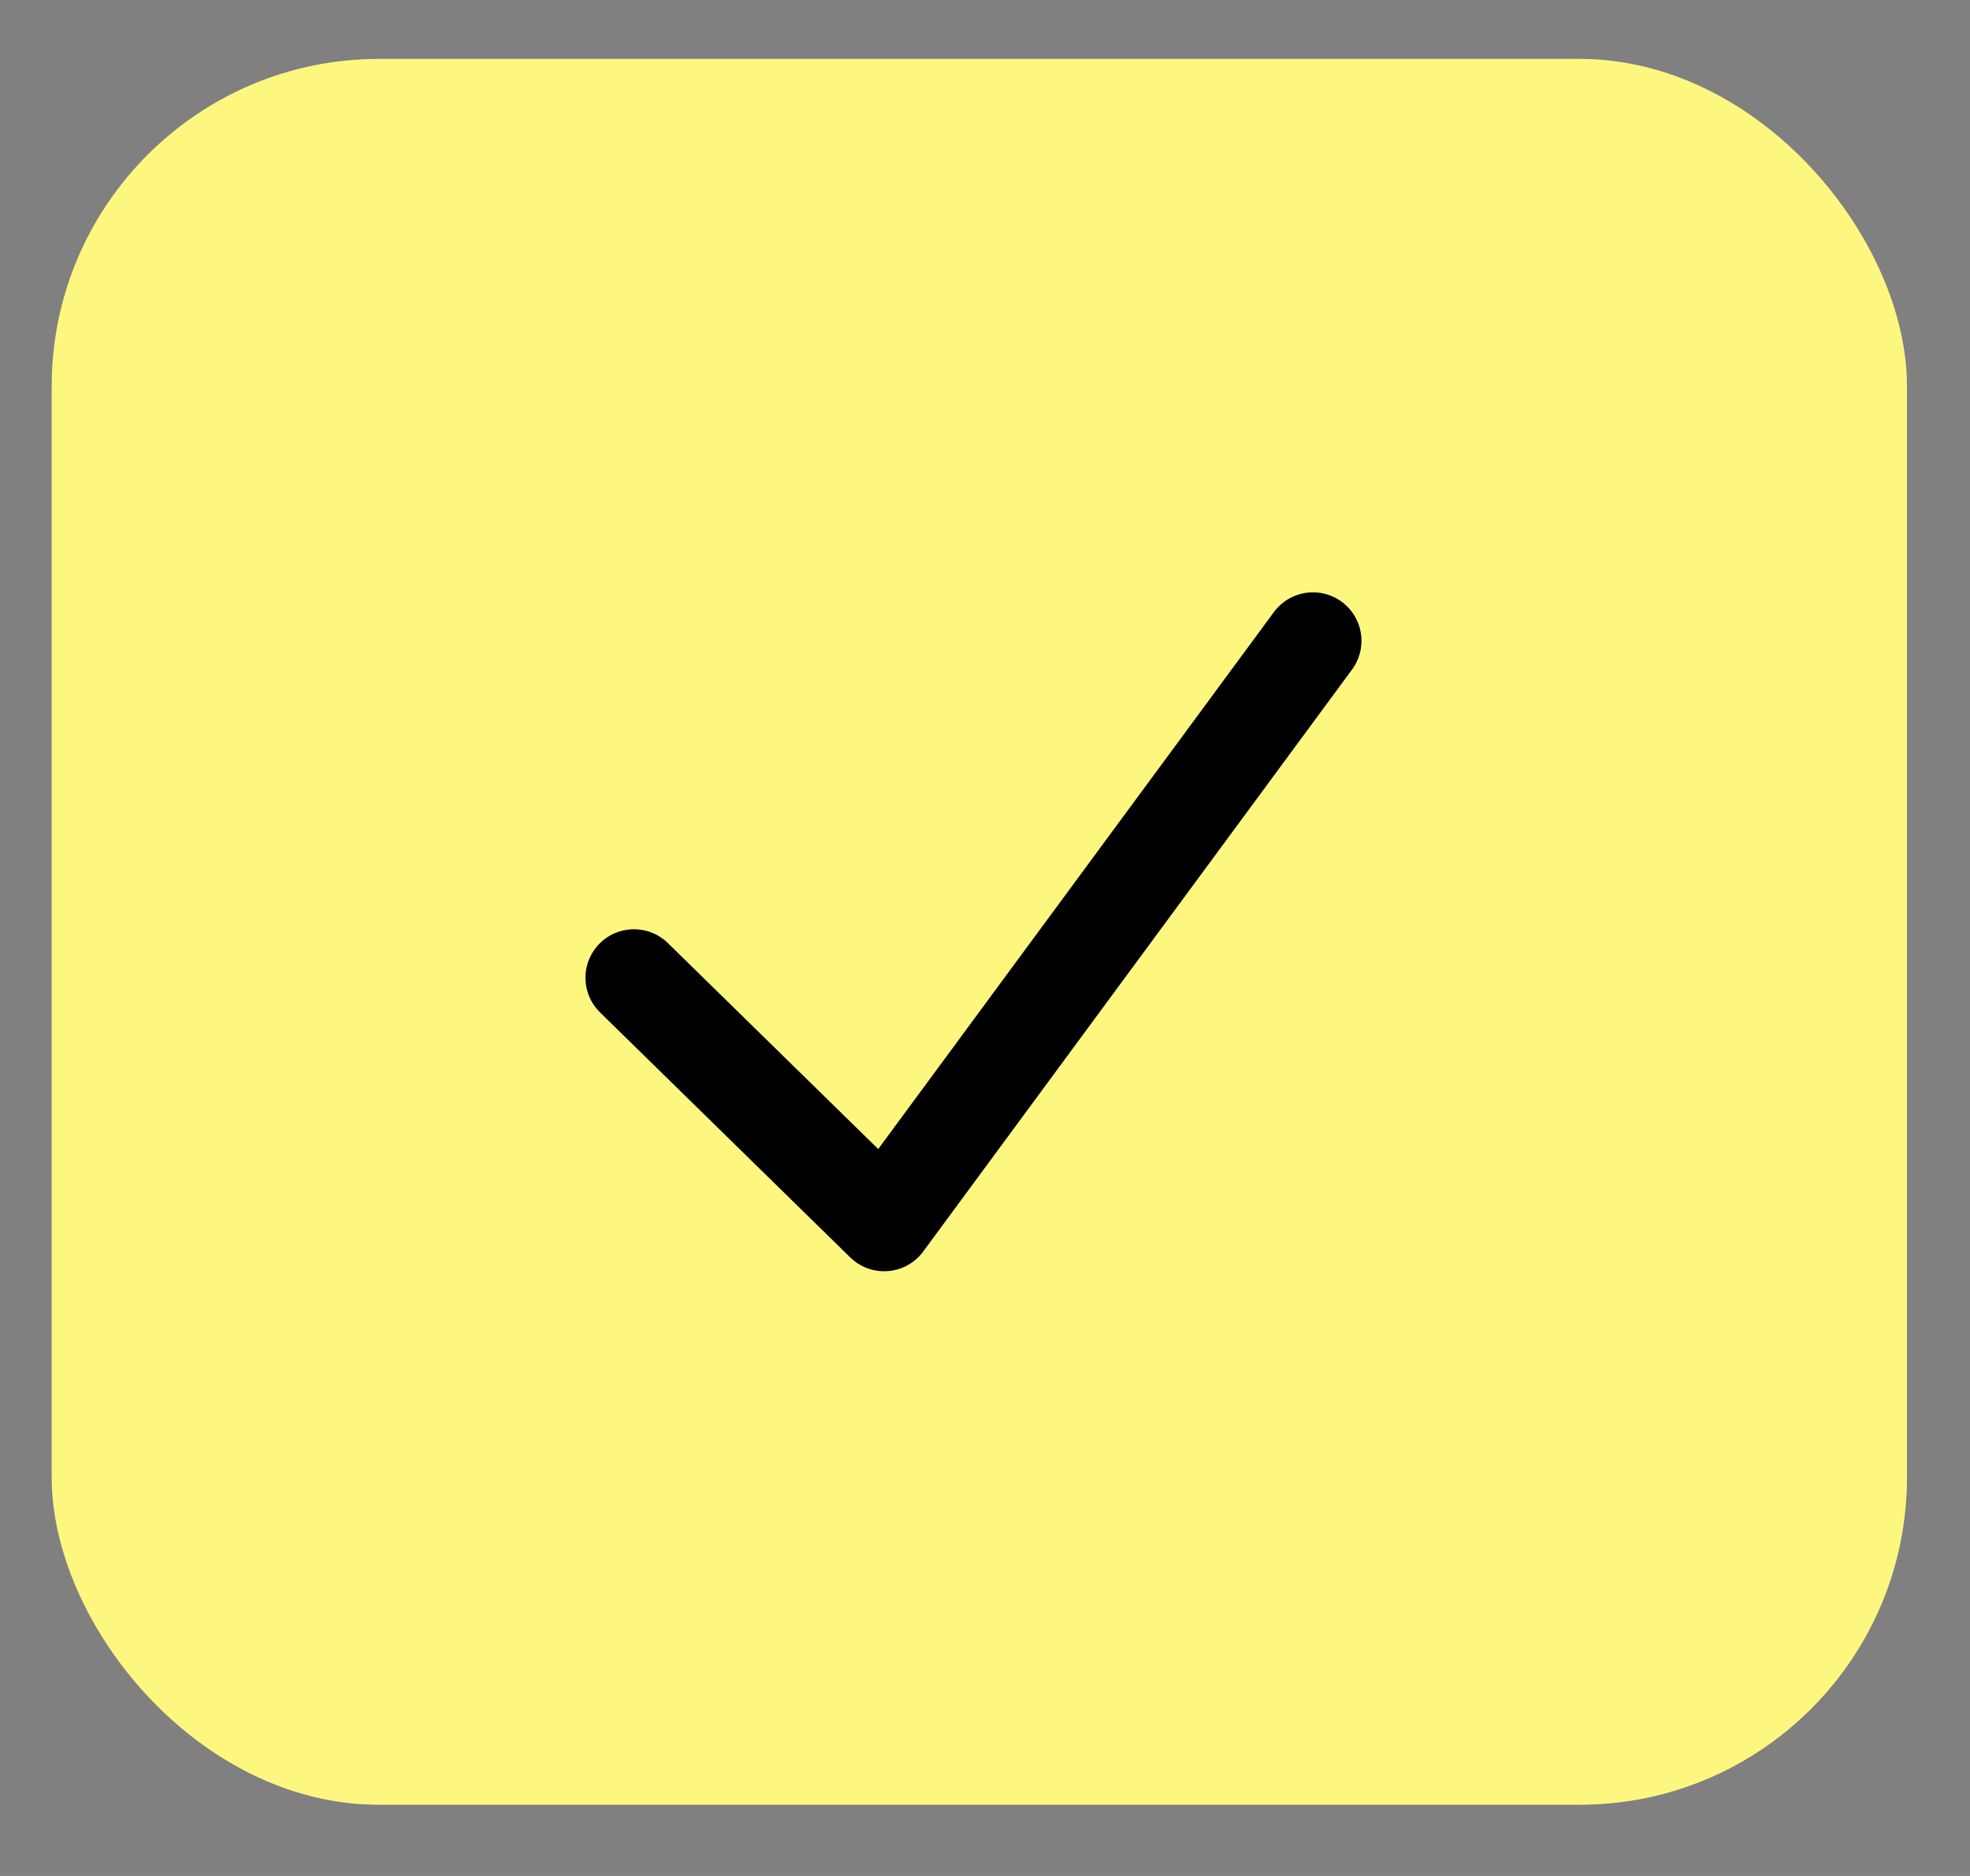
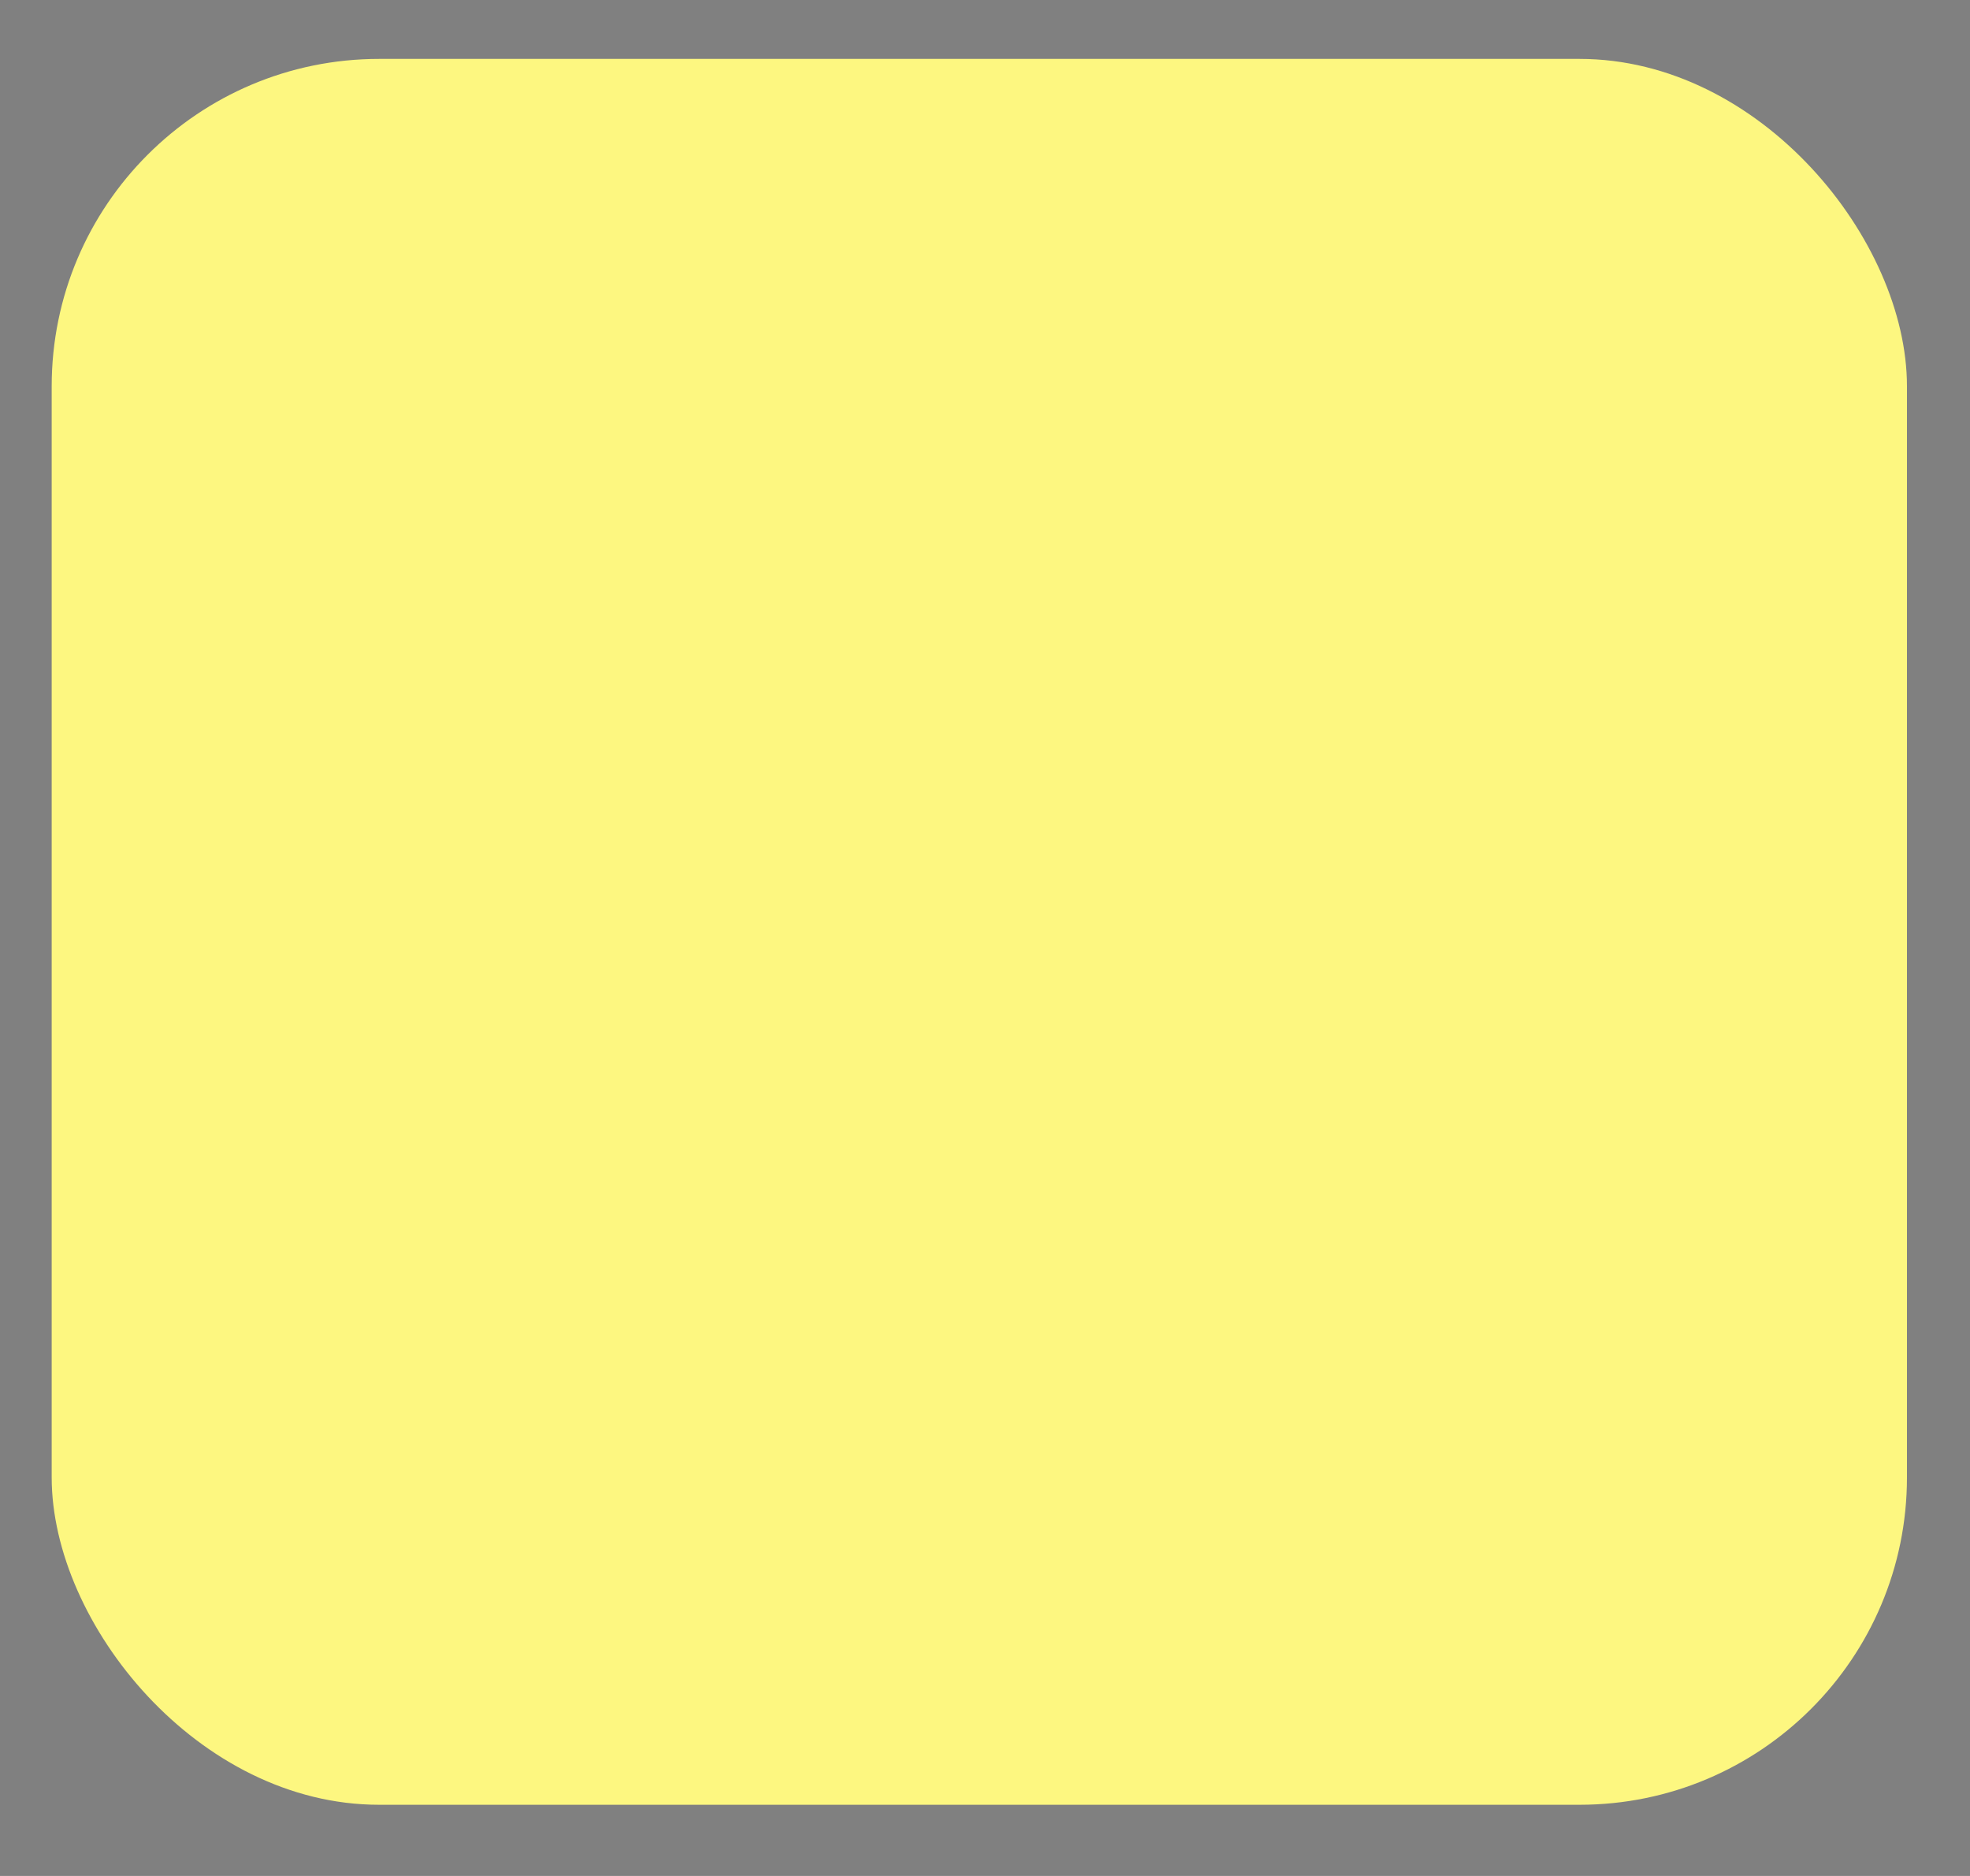
<svg xmlns="http://www.w3.org/2000/svg" width="21" height="20" viewBox="0 0 21 20" fill="none">
  <rect x="0" y="0" width="21" height="20" fill="#808080" stroke="none" />
  <rect x="0.551" y="0.628" width="19.777" height="18.613" rx="3.49" fill="#FDF780" />
-   <path d="M6.758 10.424L9.425 13.036L13.996 6.832" stroke="black" stroke-width="1.034" stroke-linecap="round" stroke-linejoin="round" />
</svg>